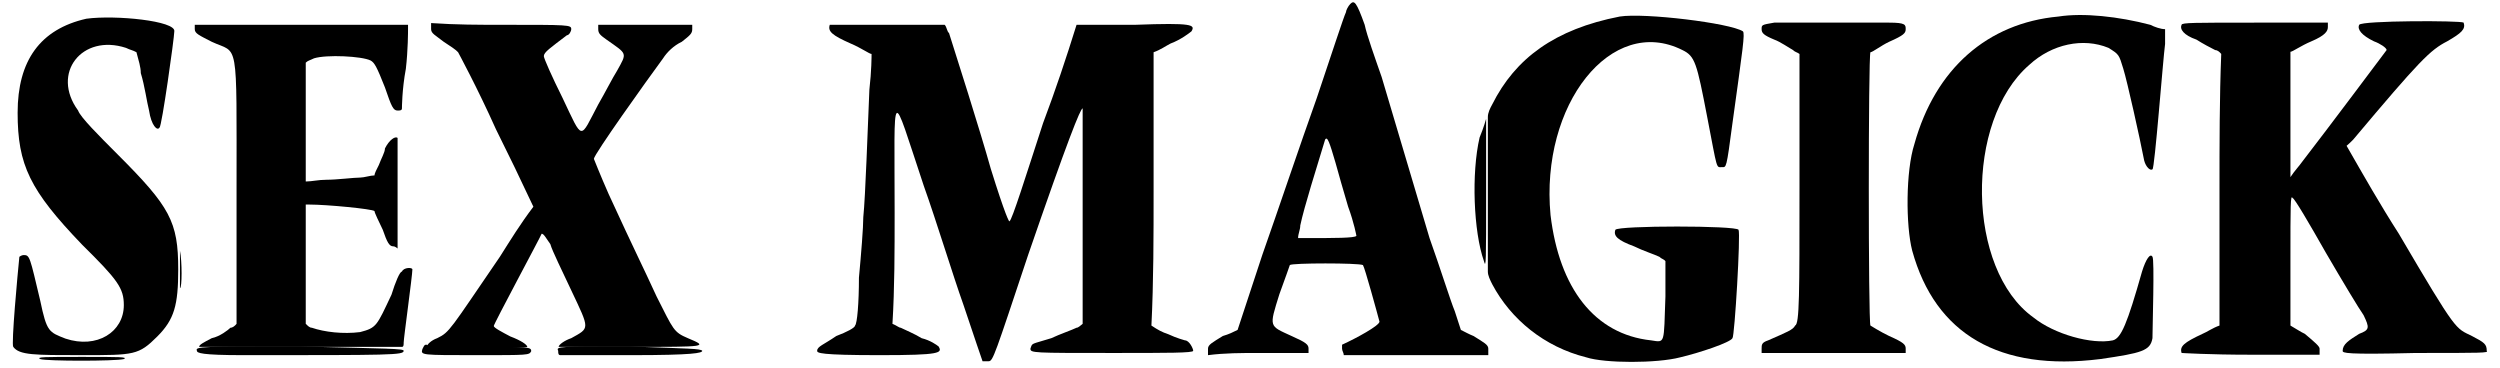
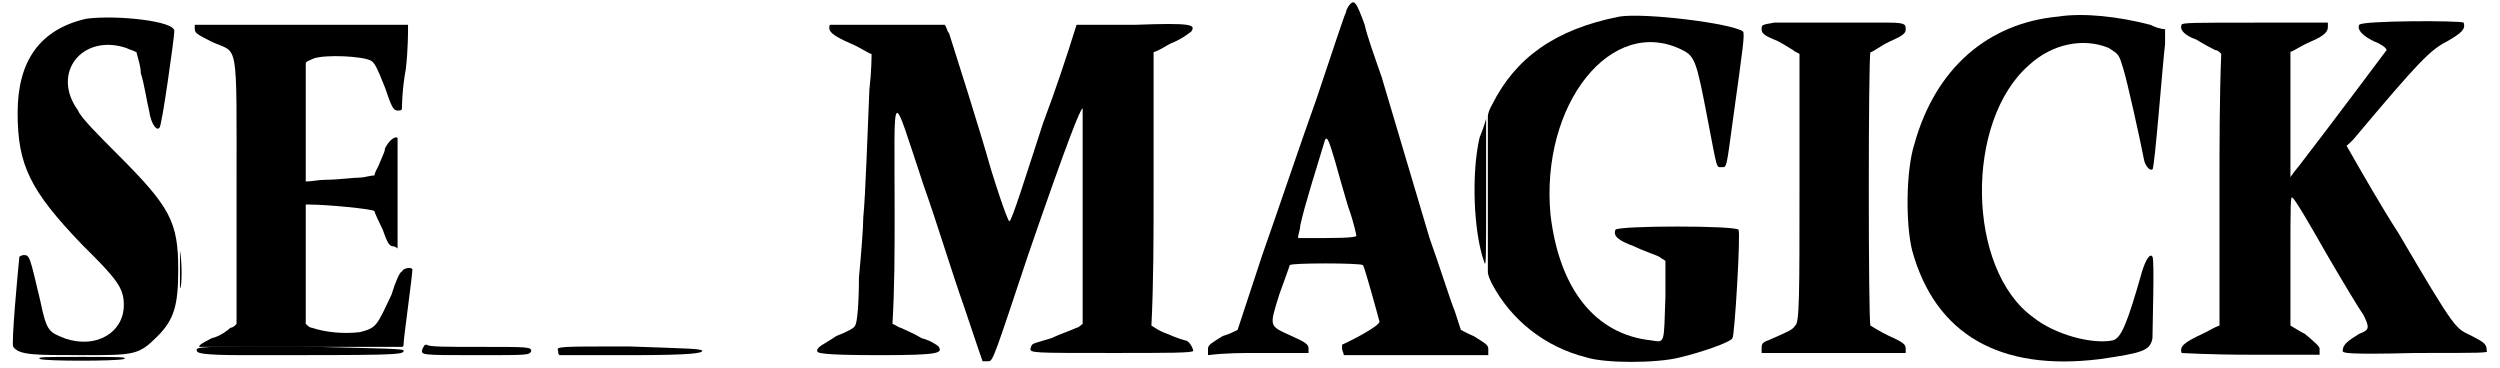
<svg xmlns="http://www.w3.org/2000/svg" xmlns:xlink="http://www.w3.org/1999/xlink" width="571px" height="84px" viewBox="0 0 5711 845" version="1.1">
  <defs>
    <path id="gl4365" d="M 182 9 C 76 33 24 105 24 225 C 24 345 52 403 172 528 C 254 609 268 628 268 667 C 268 729 206 768 134 744 C 96 729 91 729 76 657 C 52 556 52 552 38 552 C 33 552 28 556 28 556 C 24 595 9 758 14 763 C 28 782 62 782 172 782 C 292 782 302 782 345 739 C 384 700 393 667 393 585 C 393 475 374 441 254 321 C 211 278 168 235 163 220 C 100 134 172 43 273 76 C 283 81 288 81 297 86 C 302 105 307 120 307 134 C 316 163 321 201 326 220 C 331 254 345 268 350 259 C 355 259 384 52 384 38 C 388 14 249 0 182 9 z" fill="black" />
    <path id="gl4366" d="M 4 14 C 4 24 14 28 43 43 C 105 72 100 28 100 384 C 100 489 100 590 100 691 C 96 696 91 700 86 700 C 81 705 62 720 43 724 C 24 734 14 739 14 744 C 14 744 120 744 244 744 C 326 744 403 744 480 744 C 484 744 484 739 484 734 C 484 724 504 580 504 566 C 504 561 484 561 480 571 C 475 571 465 595 456 624 C 422 696 422 700 384 710 C 345 715 302 710 273 700 C 268 700 264 696 259 691 C 259 648 259 600 259 552 C 259 508 259 460 259 417 C 259 417 264 417 268 417 C 307 417 412 427 417 432 C 417 436 427 456 436 475 C 446 504 451 513 460 513 C 465 513 470 518 470 518 C 470 475 470 432 470 393 C 470 321 470 268 470 264 C 465 259 451 268 441 288 C 441 297 432 312 427 326 C 422 336 417 345 417 350 C 408 350 393 355 384 355 C 369 355 331 360 307 360 C 288 360 273 364 259 364 C 259 316 259 273 259 225 C 259 182 259 134 259 91 C 264 86 268 86 278 81 C 307 72 388 76 408 86 C 417 91 422 100 441 148 C 456 192 460 201 470 201 C 475 201 480 201 480 196 C 480 196 480 153 489 105 C 494 62 494 19 494 14 C 494 9 494 4 494 4 C 412 4 331 4 249 4 C 168 4 86 4 4 4 C 4 4 4 9 4 14 z" fill="black" />
-     <path id="gl4367" d="M 14 14 C 14 24 24 28 43 43 C 57 52 72 62 76 67 C 76 67 120 148 163 244 C 192 302 220 360 249 422 C 220 460 196 499 172 537 C 57 705 57 710 28 724 C 14 729 4 739 4 744 C 9 748 240 748 235 744 C 235 739 220 729 196 720 C 177 710 158 700 158 696 C 158 691 264 494 268 484 C 273 484 278 494 288 508 C 292 523 316 571 336 614 C 379 705 379 700 336 724 C 321 729 307 739 307 744 C 307 744 379 744 475 744 C 648 744 652 744 604 724 C 571 710 571 705 532 628 C 499 556 484 528 422 393 C 403 350 388 312 388 312 C 388 302 508 134 547 81 C 556 67 571 52 590 43 C 609 28 614 24 614 14 C 614 9 614 4 614 4 C 580 4 542 4 504 4 C 470 4 432 4 398 4 C 398 4 398 9 398 14 C 398 24 403 28 417 38 C 465 72 465 67 441 110 C 432 124 412 163 398 187 C 355 268 364 273 316 172 C 292 124 273 81 273 76 C 273 67 288 57 326 28 C 331 28 336 19 336 14 C 336 4 331 4 177 4 C 124 4 72 4 14 0 C 14 4 14 9 14 14 z" fill="black" />
    <path id="gl4368" d="M 115 4 C 177 4 278 4 340 4 C 403 4 355 4 230 4 C 100 4 52 4 115 4 z" fill="black" />
    <path id="gl4369" d="M 81 4 C 124 4 196 4 240 4 C 283 4 249 4 163 4 C 72 4 38 4 81 4 z" fill="black" />
-     <path id="gl4370" d="M 57 4 C 86 4 139 4 168 4 C 196 4 172 4 110 4 C 48 4 24 4 57 4 z" fill="black" />
    <path id="gl4371" d="M 4 52 C 4 86 4 110 4 105 C 9 105 9 43 4 19 C 4 4 4 19 4 52 z" fill="black" />
    <path id="gl4372" d="M 4 19 C 0 33 0 33 129 33 C 249 33 249 33 254 24 C 254 14 249 14 134 14 C 57 14 19 14 14 9 C 9 9 9 9 4 19 z" fill="black" />
    <path id="gl4373" d="M 9 14 C 9 19 19 24 115 24 C 456 24 484 24 484 14 C 484 9 451 9 244 4 C 19 4 4 4 9 14 z" fill="black" />
    <path id="gl4608" d="M 9 14 C 9 19 9 24 14 24 C 14 24 91 24 177 24 C 321 24 340 19 340 14 C 336 9 312 9 172 4 C 9 4 4 4 9 14 z" fill="black" />
    <path id="gl4609" d="M 33 9 C 28 24 38 33 81 52 C 105 62 124 76 129 76 C 129 81 129 115 124 158 C 120 249 115 403 110 451 C 110 475 105 537 100 590 C 100 648 96 696 91 700 C 91 705 72 715 48 724 C 19 744 4 748 4 758 C 4 763 9 768 148 768 C 288 768 292 763 283 748 C 278 744 264 734 244 729 C 230 720 206 710 196 705 C 192 705 187 700 177 696 C 182 614 182 528 182 441 C 182 144 172 148 249 379 C 278 460 316 585 340 652 C 364 724 384 782 384 782 C 384 782 388 782 398 782 C 408 782 412 768 489 537 C 580 273 609 201 614 201 C 614 201 614 316 614 451 C 614 532 614 614 614 696 C 609 700 604 705 600 705 C 590 710 561 720 542 729 C 494 744 499 739 494 753 C 494 763 499 763 681 763 C 811 763 868 763 868 758 C 868 753 859 734 849 734 C 849 734 830 729 811 720 C 796 715 787 710 772 700 C 777 600 777 494 777 388 C 777 283 777 177 777 72 C 792 67 806 57 816 52 C 840 43 859 28 864 24 C 873 9 868 4 734 9 C 691 9 643 9 600 9 C 576 86 552 158 523 235 C 484 355 451 460 446 460 C 446 465 436 446 403 340 C 379 254 321 72 307 28 C 302 24 302 14 297 9 C 254 9 211 9 168 9 C 96 9 33 9 33 9 z" fill="black" />
    <path id="gl4610" d="M 331 9 C 326 14 321 24 321 28 C 316 38 288 124 254 225 C 216 331 163 489 129 585 C 110 643 91 700 72 758 C 62 763 52 768 38 772 C 14 787 4 792 4 801 C 4 806 4 811 4 816 C 43 811 81 811 120 811 C 158 811 196 811 235 811 C 235 806 235 801 235 801 C 235 792 230 787 196 772 C 144 748 144 753 168 676 C 182 638 192 609 192 609 C 196 604 350 604 360 609 C 364 614 393 720 398 739 C 398 748 345 777 312 792 C 312 792 312 796 312 801 C 312 806 316 811 316 816 C 369 816 427 816 480 816 C 537 816 590 816 648 816 C 648 811 648 806 648 801 C 648 792 638 787 614 772 C 604 768 595 763 585 758 C 580 744 576 729 571 715 C 561 691 537 614 513 547 C 470 403 436 288 403 177 C 388 134 369 81 364 57 C 345 4 340 0 331 9 M 297 374 C 302 393 316 441 326 475 C 340 513 345 542 345 542 C 340 547 297 547 230 547 C 225 547 216 547 211 547 C 211 537 216 528 216 518 C 225 475 254 384 273 321 C 278 312 283 326 297 374 M 628 316 C 609 398 614 532 638 600 C 643 619 643 600 643 446 C 643 355 643 273 643 273 C 643 273 638 292 628 316 z" fill="black" />
    <path id="gl4611" d="M 331 9 C 182 38 91 105 38 211 C 33 220 28 230 28 240 C 28 302 28 360 28 417 C 28 480 28 537 28 595 C 28 604 33 614 38 624 C 81 705 158 768 254 792 C 297 806 417 806 470 792 C 513 782 585 758 590 748 C 595 744 609 508 604 499 C 600 489 326 489 321 499 C 316 513 326 523 364 537 C 384 547 412 556 422 561 C 427 566 432 566 436 571 C 436 600 436 624 436 652 C 432 763 436 758 403 753 C 273 739 192 633 172 465 C 148 211 312 4 475 86 C 504 100 508 115 532 240 C 556 364 552 355 566 355 C 576 355 576 360 590 254 C 614 81 619 48 614 43 C 585 24 388 0 331 9 z" fill="black" />
    <path id="gl4612" d="M 38 4 C 9 9 9 9 9 19 C 9 28 14 33 38 43 C 52 48 72 62 81 67 C 86 72 91 72 96 76 C 96 182 96 283 96 384 C 96 628 96 696 86 700 C 81 710 67 715 24 734 C 9 739 9 744 9 753 C 9 758 9 763 9 763 C 62 763 120 763 177 763 C 230 763 288 763 340 763 C 340 763 340 758 340 753 C 340 744 336 739 302 724 C 283 715 259 700 259 700 C 254 691 254 81 259 72 C 264 72 283 57 302 48 C 336 33 340 28 340 19 C 340 9 340 4 302 4 C 235 4 72 4 38 4 z" fill="black" />
    <path id="gl4613" d="M 355 9 C 192 24 72 129 24 302 C 4 364 4 489 19 547 C 72 739 220 825 451 796 C 547 782 566 777 571 748 C 571 724 576 566 571 561 C 566 552 556 566 547 595 C 513 715 499 748 480 753 C 432 763 345 739 297 700 C 144 590 139 249 288 120 C 340 72 412 57 470 81 C 494 96 494 96 504 129 C 513 158 542 288 552 340 C 556 355 566 364 571 360 C 576 360 595 110 600 72 C 600 62 600 48 600 38 C 590 38 576 33 566 28 C 494 9 412 0 355 9 z" fill="black" />
    <path id="gl4614" d="M 9 14 C 4 24 14 38 43 48 C 57 57 76 67 86 72 C 91 72 96 76 100 81 C 96 182 96 288 96 393 C 96 499 96 600 96 705 C 81 710 67 720 57 724 C 14 744 4 753 9 768 C 9 768 72 772 168 772 C 220 772 273 772 326 772 C 326 768 326 763 326 758 C 326 753 316 744 292 724 C 283 720 268 710 259 705 C 259 657 259 604 259 556 C 259 427 259 403 264 412 C 268 412 302 470 340 537 C 379 604 417 667 427 681 C 441 710 441 715 417 724 C 393 739 379 748 379 763 C 379 768 384 772 547 768 C 700 768 715 768 710 763 C 710 748 705 744 676 729 C 638 710 643 724 508 494 C 465 427 427 360 388 292 C 393 288 398 283 403 278 C 556 96 580 72 619 52 C 652 33 662 24 657 9 C 652 4 422 4 417 14 C 412 24 422 38 451 52 C 465 57 480 67 480 72 C 480 72 340 259 288 326 C 278 340 268 350 259 364 C 259 316 259 268 259 225 C 259 139 259 81 259 76 C 264 76 283 62 307 52 C 340 38 345 28 345 19 C 345 19 345 14 345 9 C 288 9 235 9 177 9 C 38 9 9 9 9 14 z" fill="black" />
    <path id="gl4615" d="M 14 9 C 28 14 187 14 206 9 C 216 4 196 4 110 4 C 24 4 4 4 14 9 z" fill="black" />
  </defs>
  <use xlink:href="#gl4365" x="0" y="34" />
  <use xlink:href="#gl4366" x="427" y="53" />
  <use xlink:href="#gl4367" x="960" y="53" />
  <use xlink:href="#gl4368" x="446" y="48" />
  <use xlink:href="#gl4369" x="974" y="48" />
  <use xlink:href="#gl4370" x="1353" y="48" />
  <use xlink:href="#gl4371" x="393" y="557" />
  <use xlink:href="#gl4372" x="950" y="783" />
  <use xlink:href="#gl4373" x="427" y="792" />
  <use xlink:href="#gl4608" x="1257" y="792" />
  <use xlink:href="#gl4609" x="1857" y="48" />
  <use xlink:href="#gl4610" x="2755" y="0" />
  <use xlink:href="#gl4611" x="3374" y="29" />
  <use xlink:href="#gl4612" x="4022" y="48" />
  <use xlink:href="#gl4613" x="4358" y="29" />
  <use xlink:href="#gl4614" x="4987" y="43" />
  <use xlink:href="#gl4615" x="62" y="816" />
</svg>